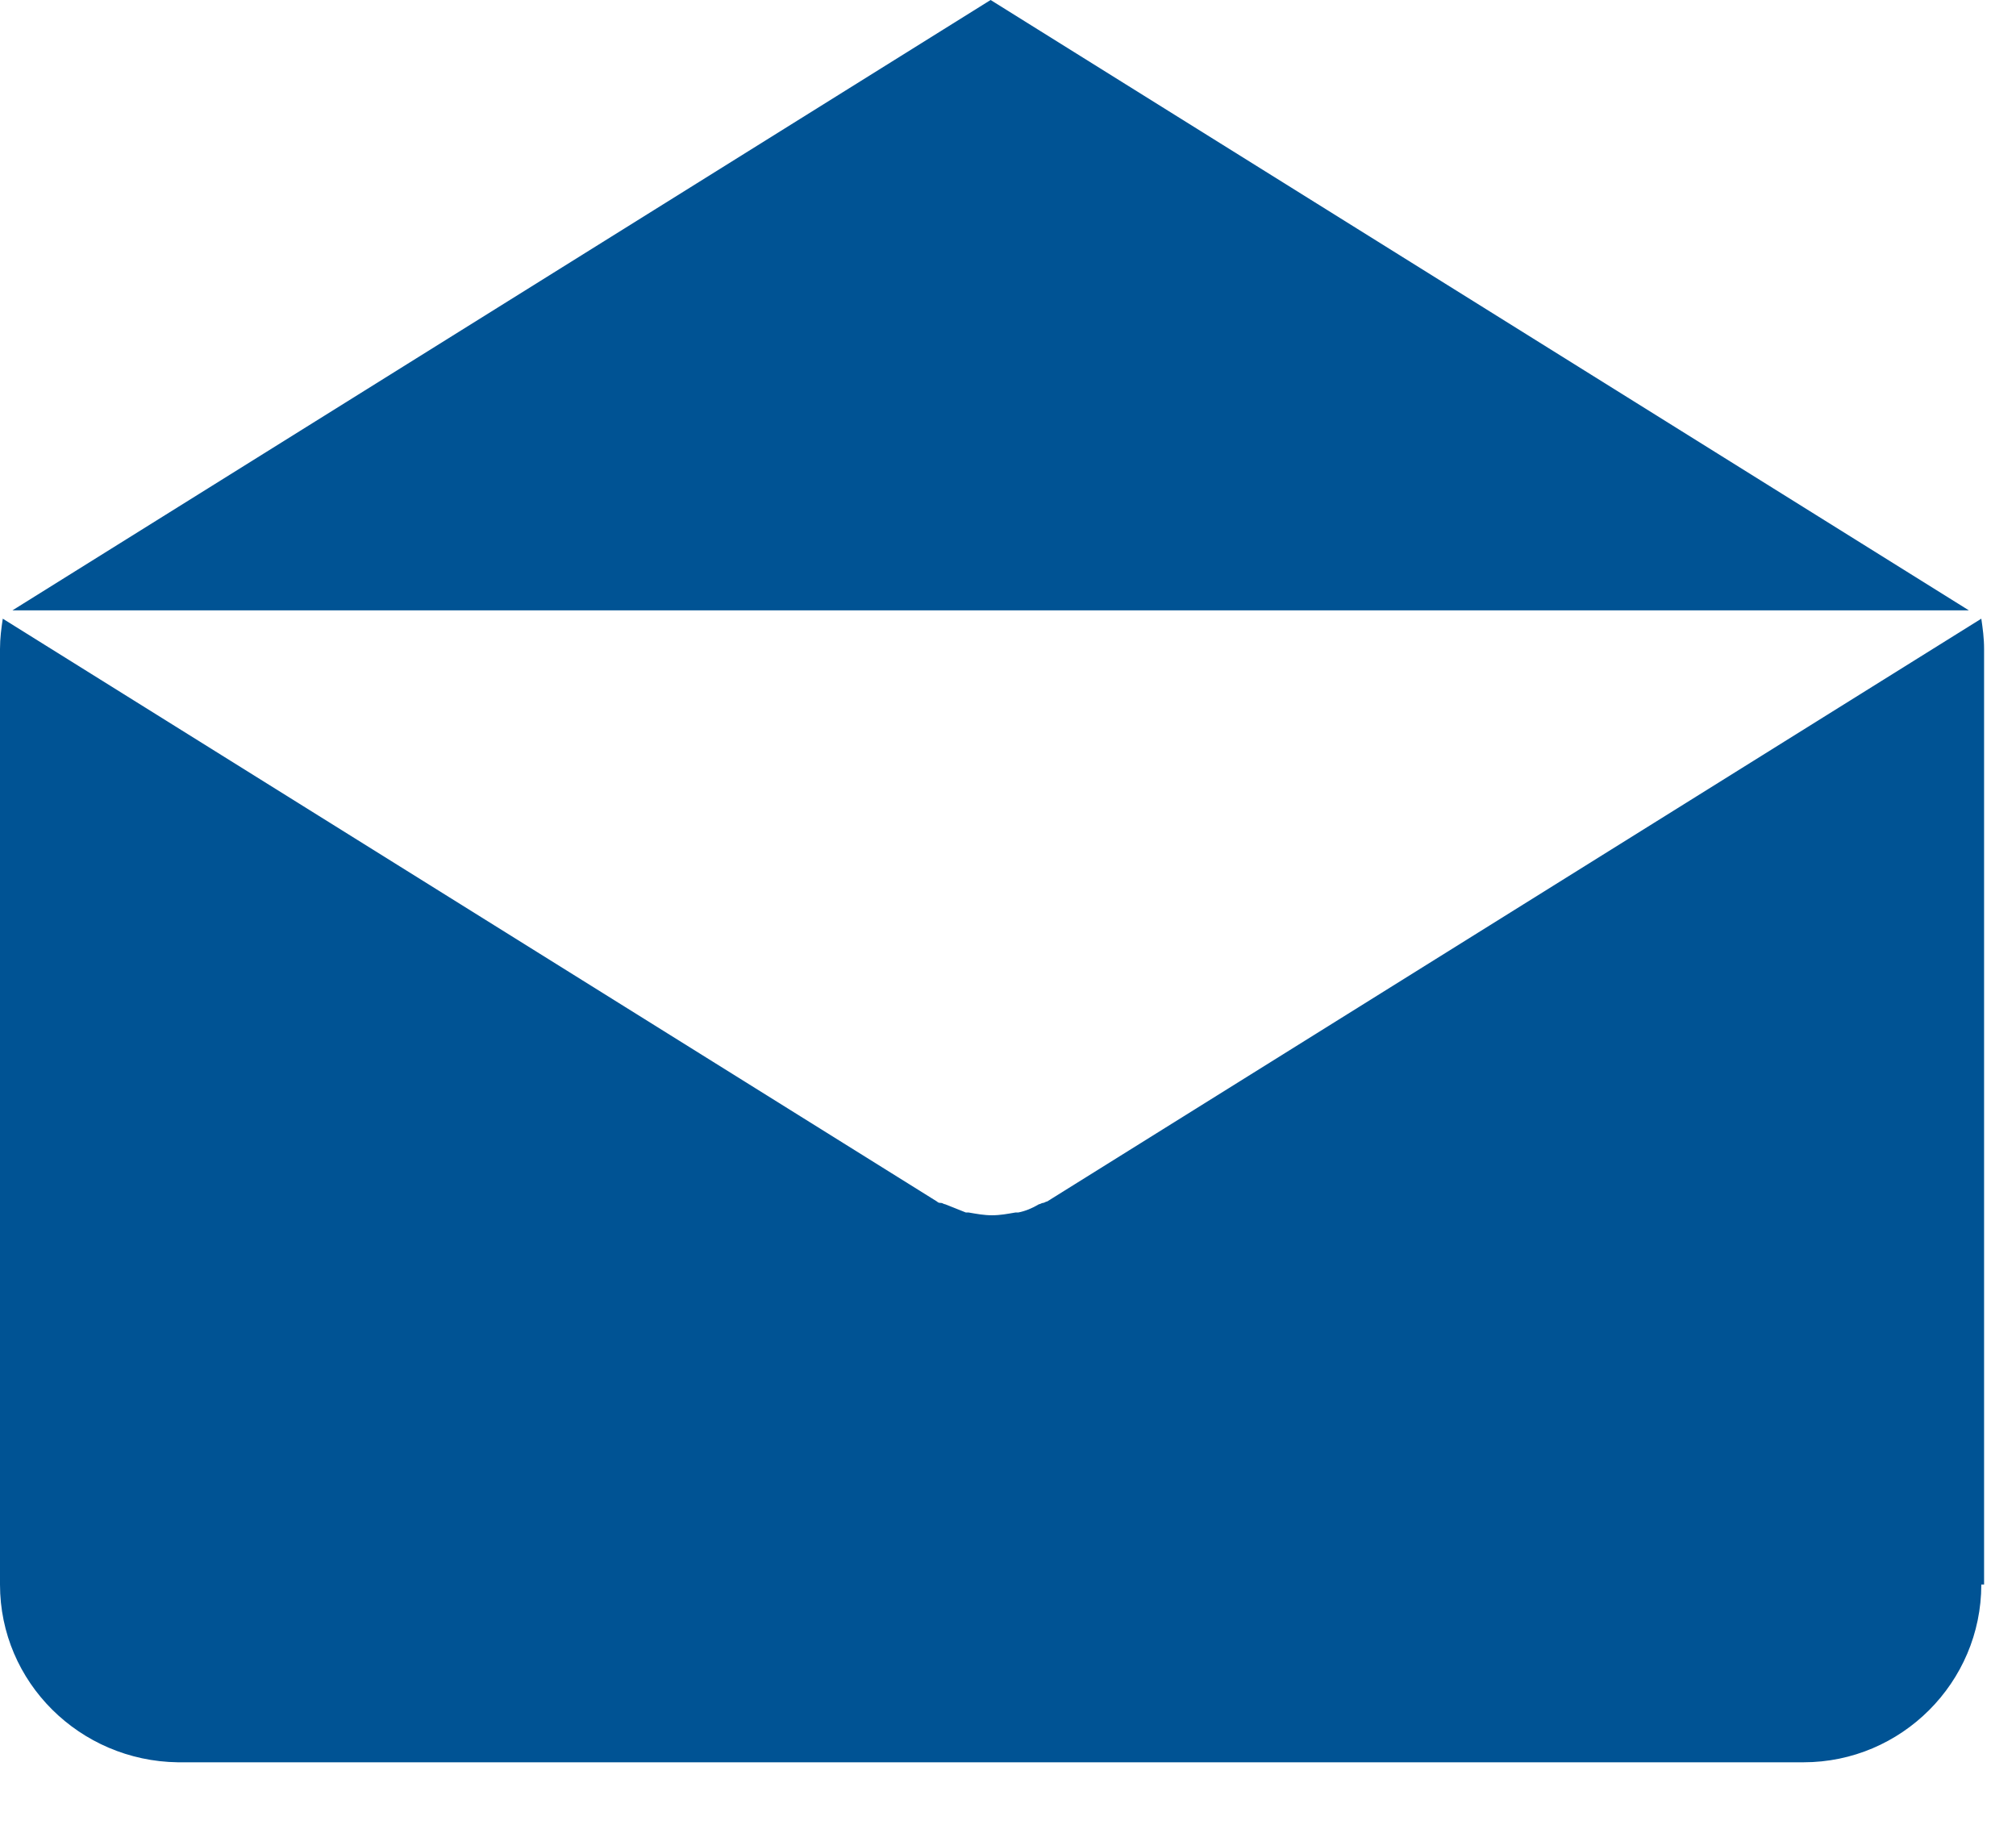
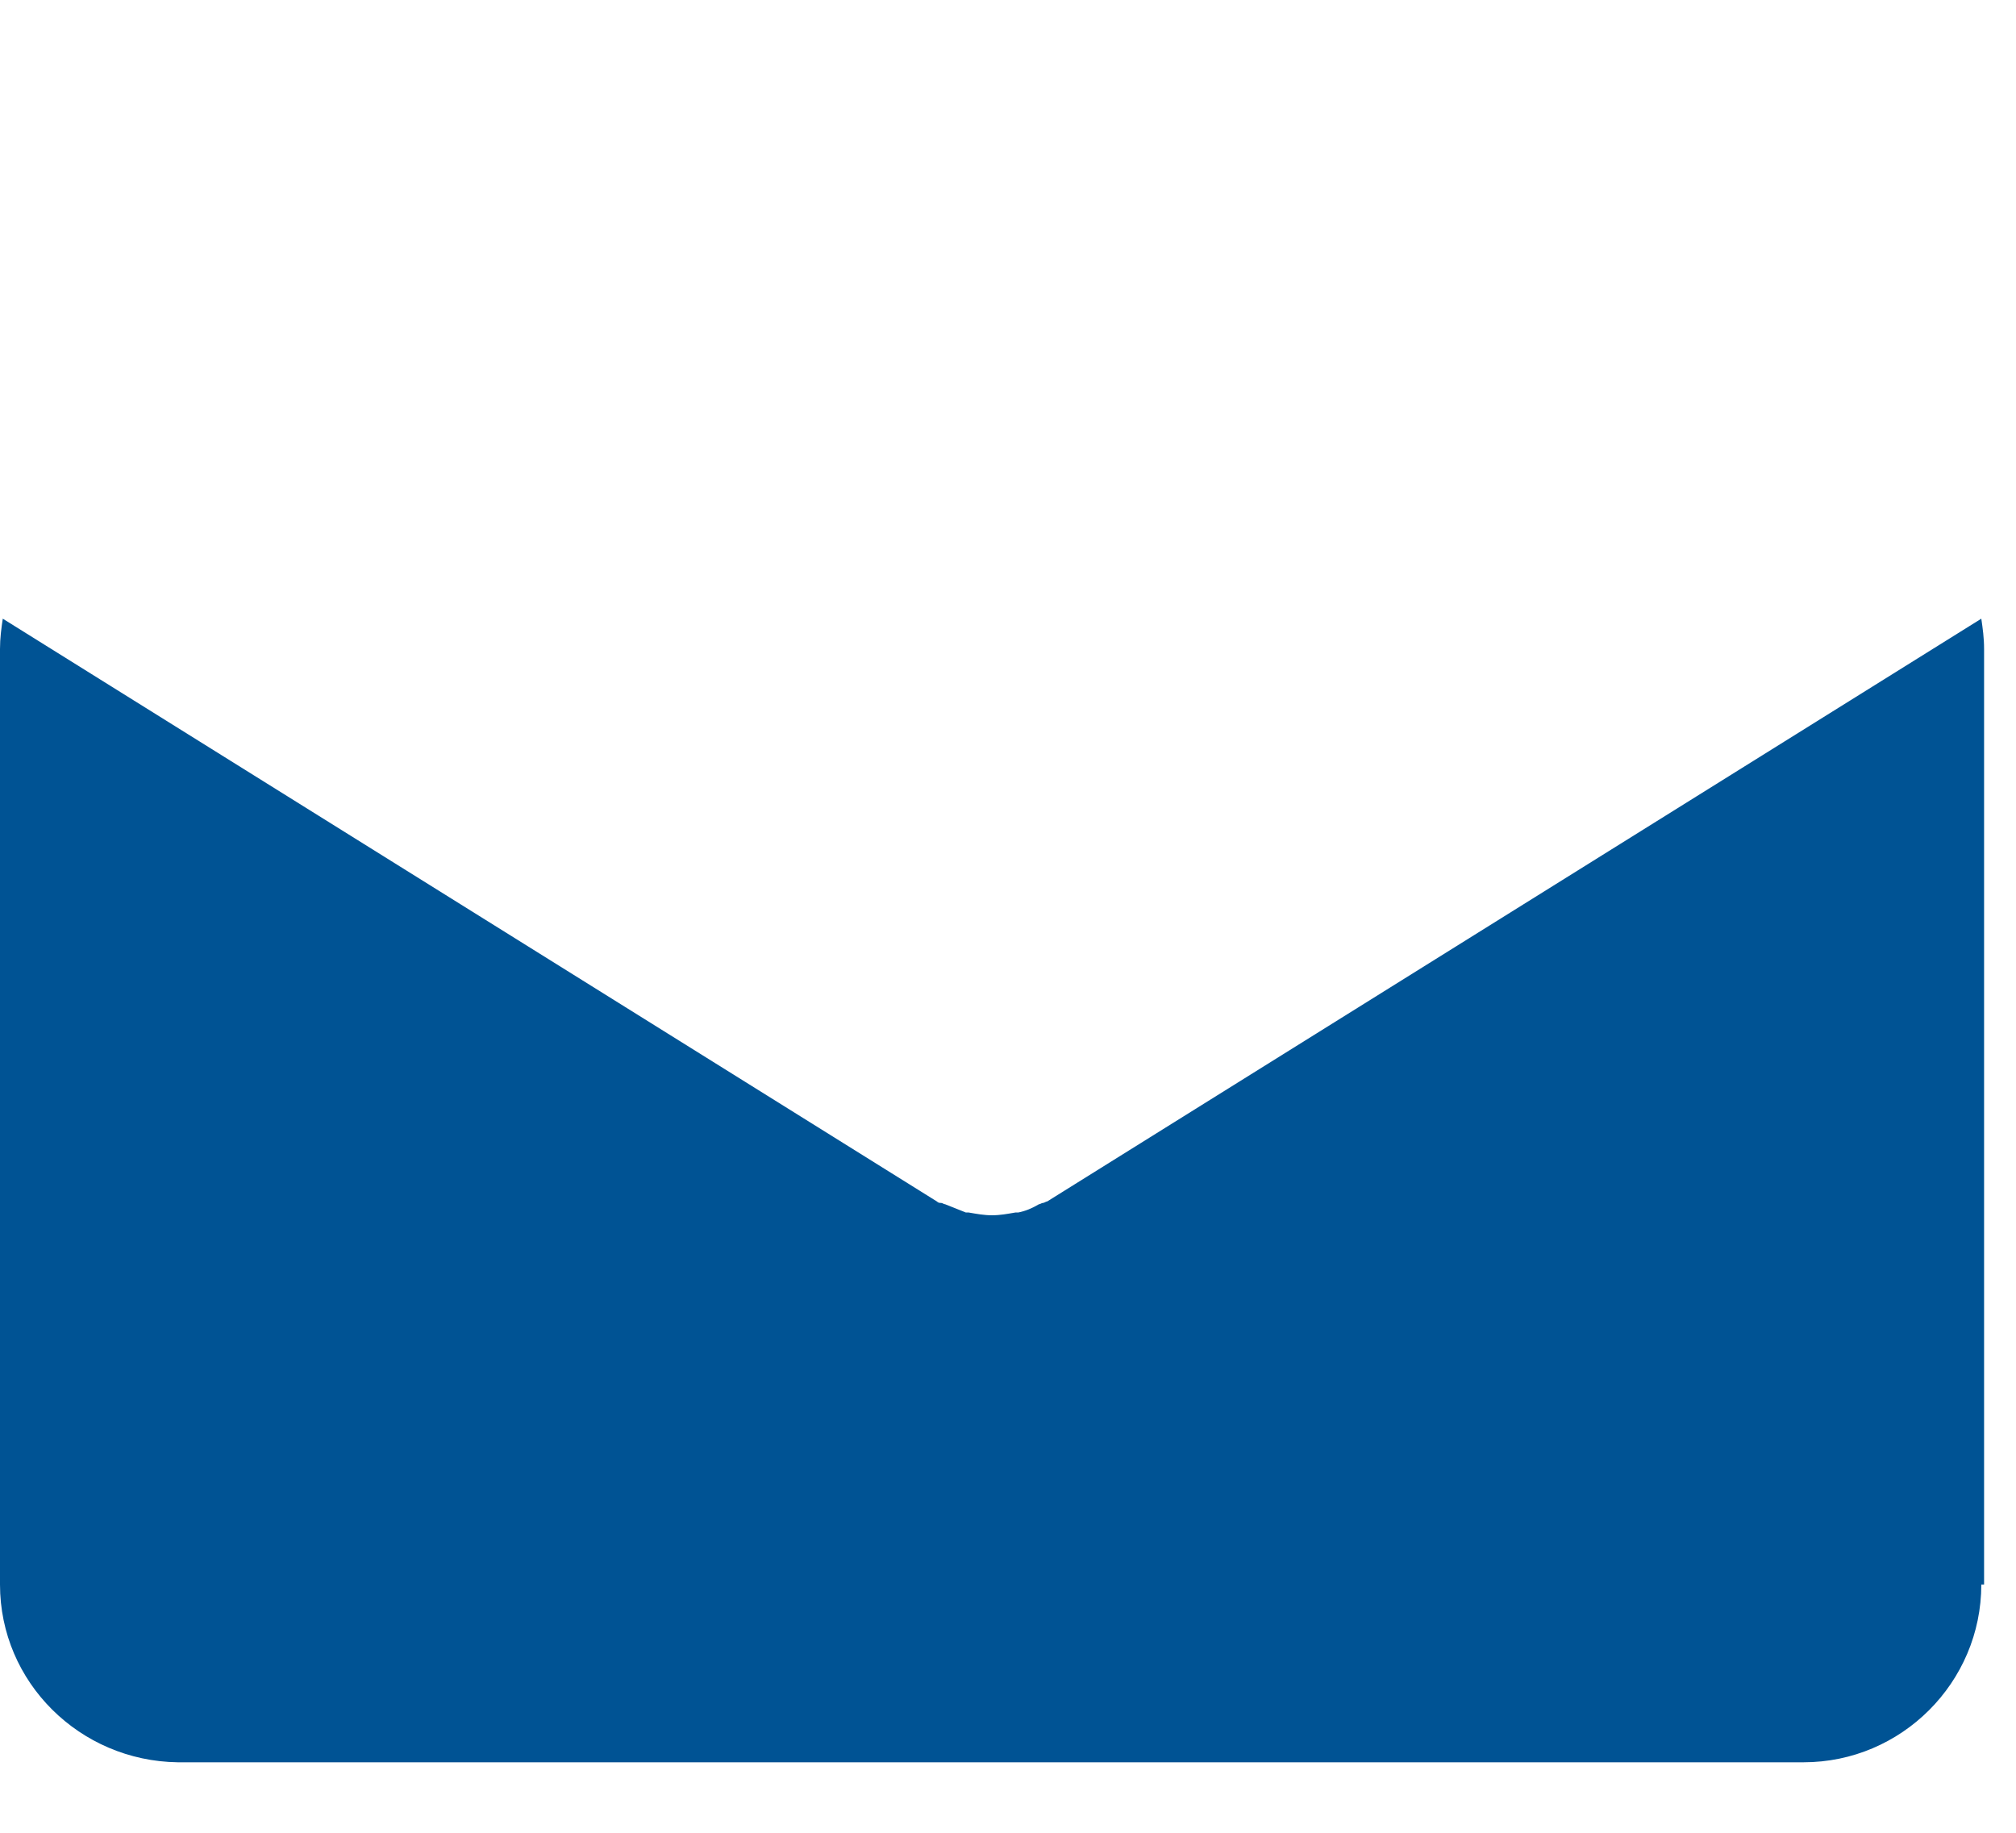
<svg xmlns="http://www.w3.org/2000/svg" viewBox="0 0 24.00 21.82" data-guides="{&quot;vertical&quot;:[],&quot;horizontal&quot;:[]}">
-   <path fill="#005394" stroke="none" fill-opacity="1" stroke-width="1" stroke-opacity="1" id="tSvg1208e542951" title="Path 2" d="M11.793 0C15.675 2.422 19.558 4.844 23.439 7.266C15.675 7.266 7.912 7.266 0.148 7.266C4.029 4.844 7.912 2.422 11.793 0Z" />
  <path fill="#005394" stroke="none" fill-opacity="1" stroke-width="1" stroke-opacity="1" id="tSvg9758d5716a" title="Path 3" d="M23.587 18.863C23.587 20.028 22.636 20.979 21.471 20.979C15.019 20.979 8.568 20.979 2.116 20.979C0.951 20.963 0 20.028 0 18.863C0 15.151 0 11.438 0 7.726C0 7.595 0.016 7.48 0.033 7.365C3.74 9.678 7.447 11.99 11.154 14.303C11.17 14.32 11.187 14.32 11.203 14.32C11.22 14.32 11.236 14.336 11.252 14.336C11.334 14.369 11.416 14.402 11.498 14.434C11.515 14.434 11.515 14.434 11.531 14.434C11.63 14.451 11.712 14.467 11.81 14.467C11.908 14.467 11.99 14.451 12.089 14.434C12.105 14.434 12.105 14.434 12.122 14.434C12.204 14.418 12.286 14.385 12.368 14.336C12.384 14.336 12.4 14.32 12.417 14.32C12.433 14.32 12.45 14.303 12.466 14.303C16.173 11.99 19.88 9.678 23.587 7.365C23.604 7.48 23.62 7.595 23.62 7.726C23.62 11.438 23.62 15.151 23.62 18.863C23.609 18.863 23.598 18.863 23.587 18.863Z" />
  <defs />
</svg>